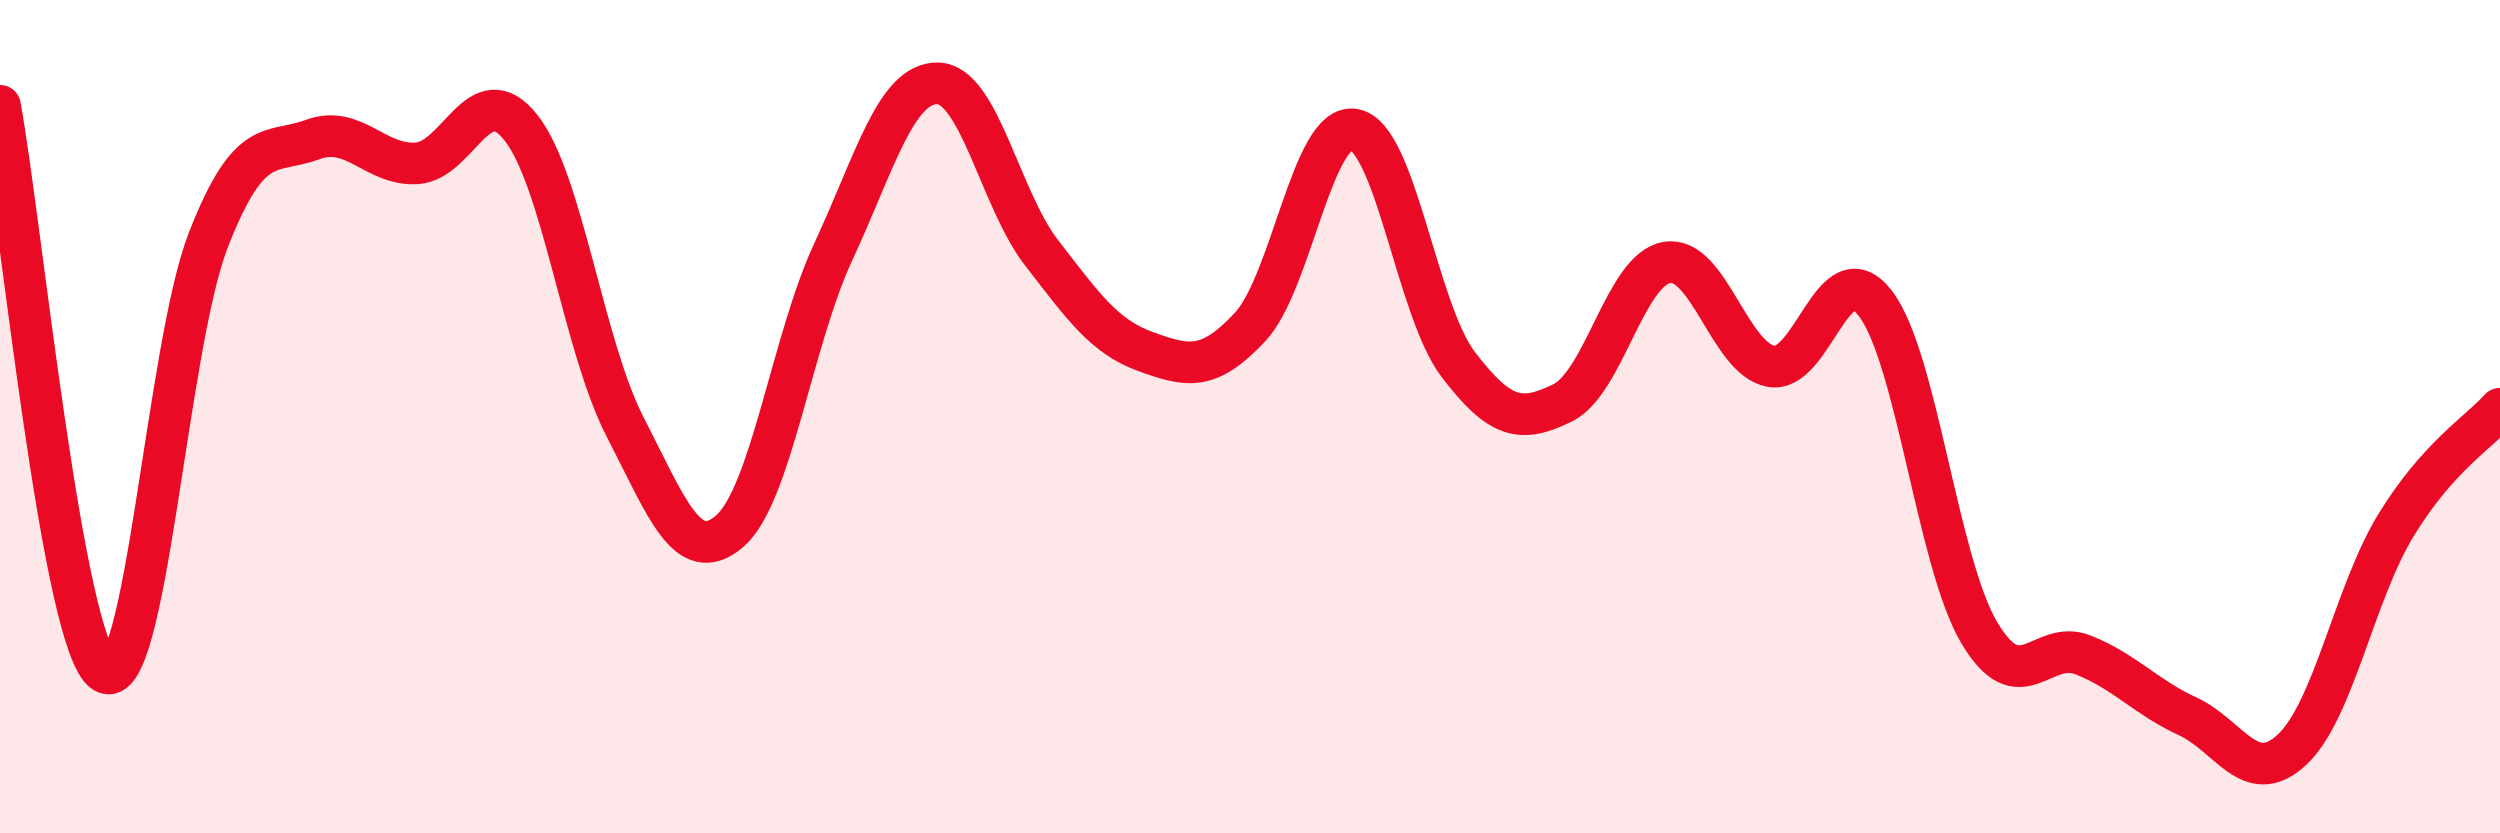
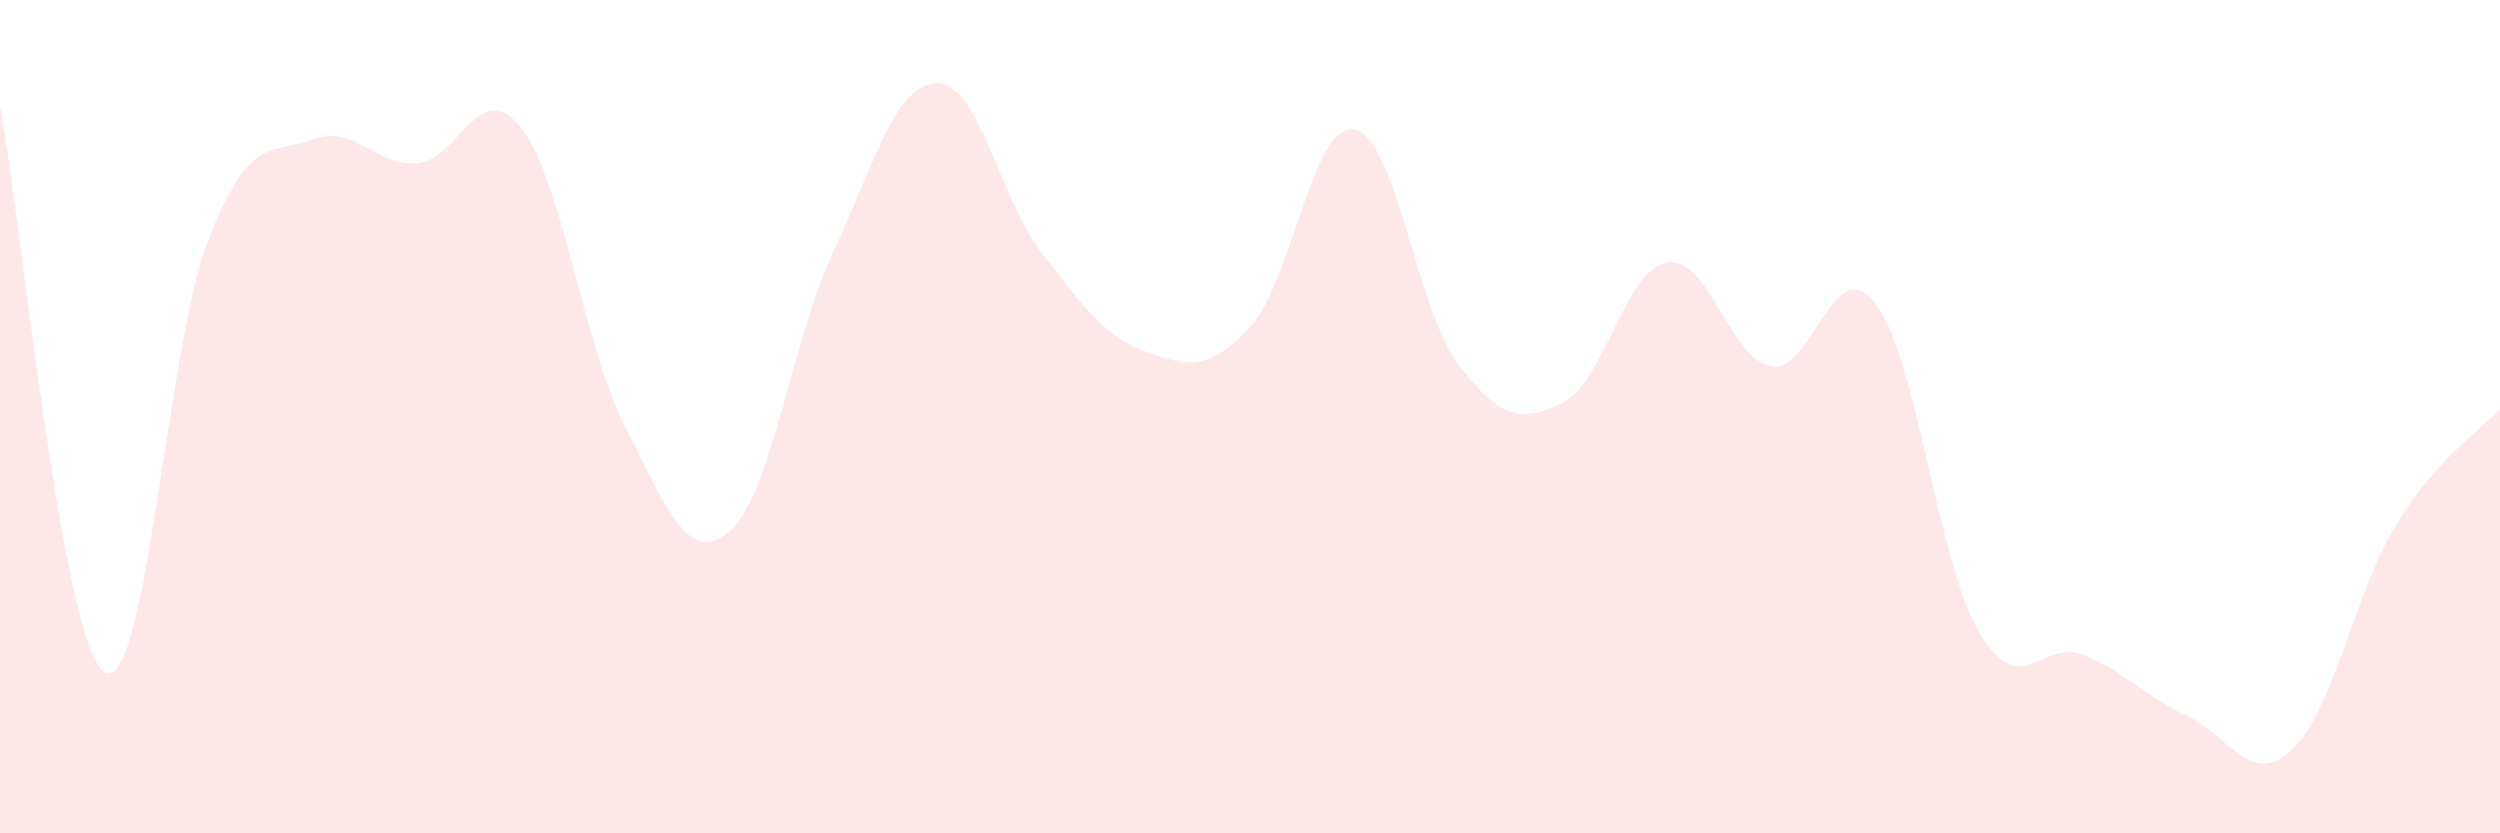
<svg xmlns="http://www.w3.org/2000/svg" width="60" height="20" viewBox="0 0 60 20">
  <path d="M 0,2.54 C 0.5,5.26 1.5,15.49 2.5,16.13 C 3.5,16.77 4,8.32 5,5.76 C 6,3.2 6.5,3.72 7.5,3.35 C 8.5,2.98 9,3.98 10,3.92 C 11,3.86 11.5,1.8 12.5,3.06 C 13.5,4.32 14,8.3 15,10.24 C 16,12.18 16.5,13.6 17.5,12.76 C 18.5,11.92 19,8.19 20,6.04 C 21,3.89 21.5,1.99 22.5,2 C 23.5,2.01 24,4.78 25,6.07 C 26,7.36 26.5,8.08 27.5,8.44 C 28.5,8.8 29,8.92 30,7.85 C 31,6.78 31.5,2.93 32.5,3.11 C 33.5,3.29 34,7.44 35,8.75 C 36,10.06 36.5,10.16 37.5,9.67 C 38.5,9.18 39,6.48 40,6.3 C 41,6.12 41.5,8.6 42.5,8.79 C 43.5,8.98 44,5.99 45,7.27 C 46,8.55 46.5,13.49 47.5,15.18 C 48.5,16.87 49,15.32 50,15.72 C 51,16.12 51.5,16.73 52.5,17.19 C 53.5,17.65 54,18.92 55,18 C 56,17.08 56.5,14.25 57.5,12.61 C 58.5,10.97 59.5,10.37 60,9.81L60 20L0 20Z" fill="#EB0A25" opacity="0.1" stroke-linecap="round" stroke-linejoin="round" />
-   <path d="M 0,2.54 C 0.5,5.26 1.5,15.49 2.5,16.13 C 3.5,16.77 4,8.32 5,5.76 C 6,3.2 6.5,3.72 7.5,3.35 C 8.5,2.98 9,3.98 10,3.92 C 11,3.86 11.5,1.8 12.5,3.06 C 13.5,4.32 14,8.3 15,10.24 C 16,12.18 16.5,13.6 17.5,12.76 C 18.5,11.92 19,8.19 20,6.04 C 21,3.89 21.5,1.99 22.5,2 C 23.5,2.01 24,4.78 25,6.07 C 26,7.36 26.5,8.08 27.5,8.44 C 28.5,8.8 29,8.92 30,7.85 C 31,6.78 31.5,2.93 32.5,3.11 C 33.5,3.29 34,7.44 35,8.75 C 36,10.06 36.5,10.16 37.5,9.67 C 38.5,9.18 39,6.48 40,6.3 C 41,6.12 41.5,8.6 42.5,8.79 C 43.5,8.98 44,5.99 45,7.27 C 46,8.55 46.5,13.49 47.5,15.18 C 48.5,16.87 49,15.32 50,15.72 C 51,16.12 51.5,16.73 52.5,17.19 C 53.5,17.65 54,18.92 55,18 C 56,17.08 56.5,14.25 57.5,12.61 C 58.5,10.97 59.5,10.37 60,9.81" stroke="#EB0A25" stroke-width="1" fill="none" stroke-linecap="round" stroke-linejoin="round" />
</svg>